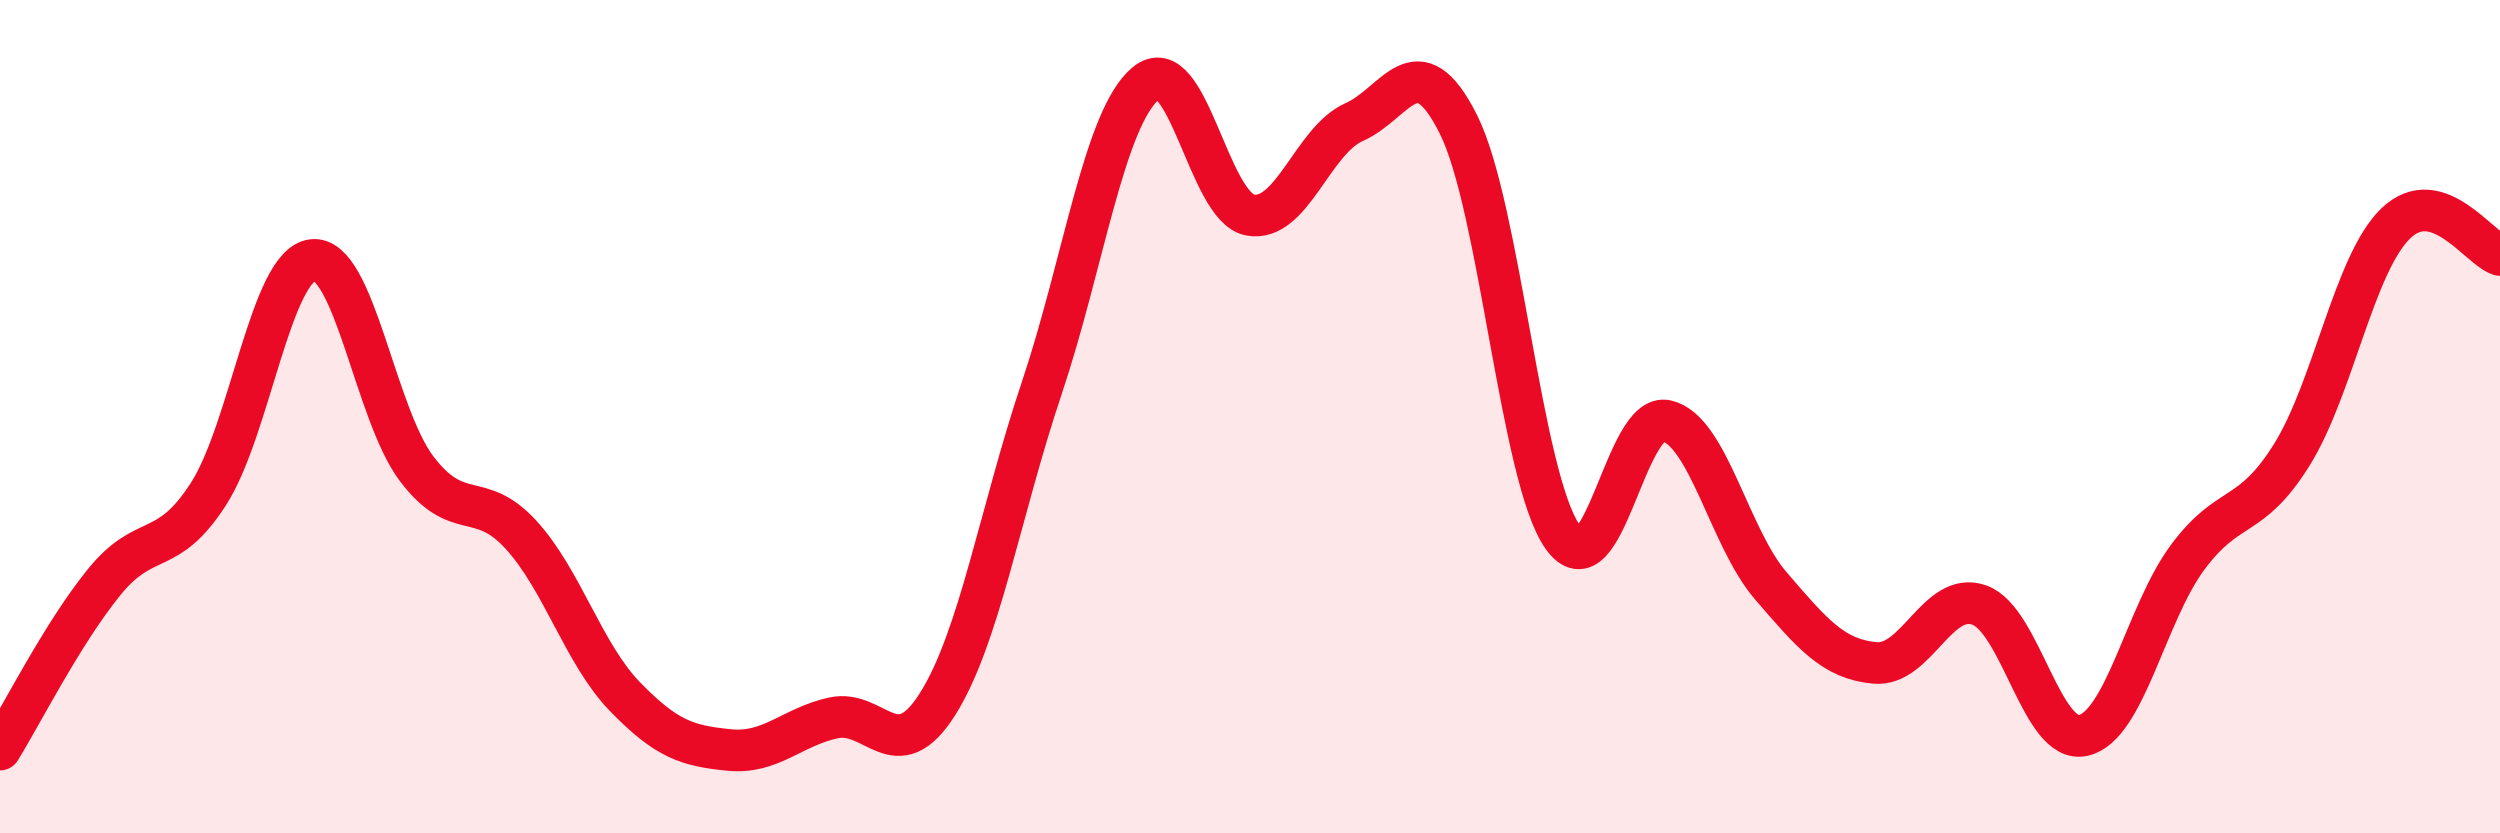
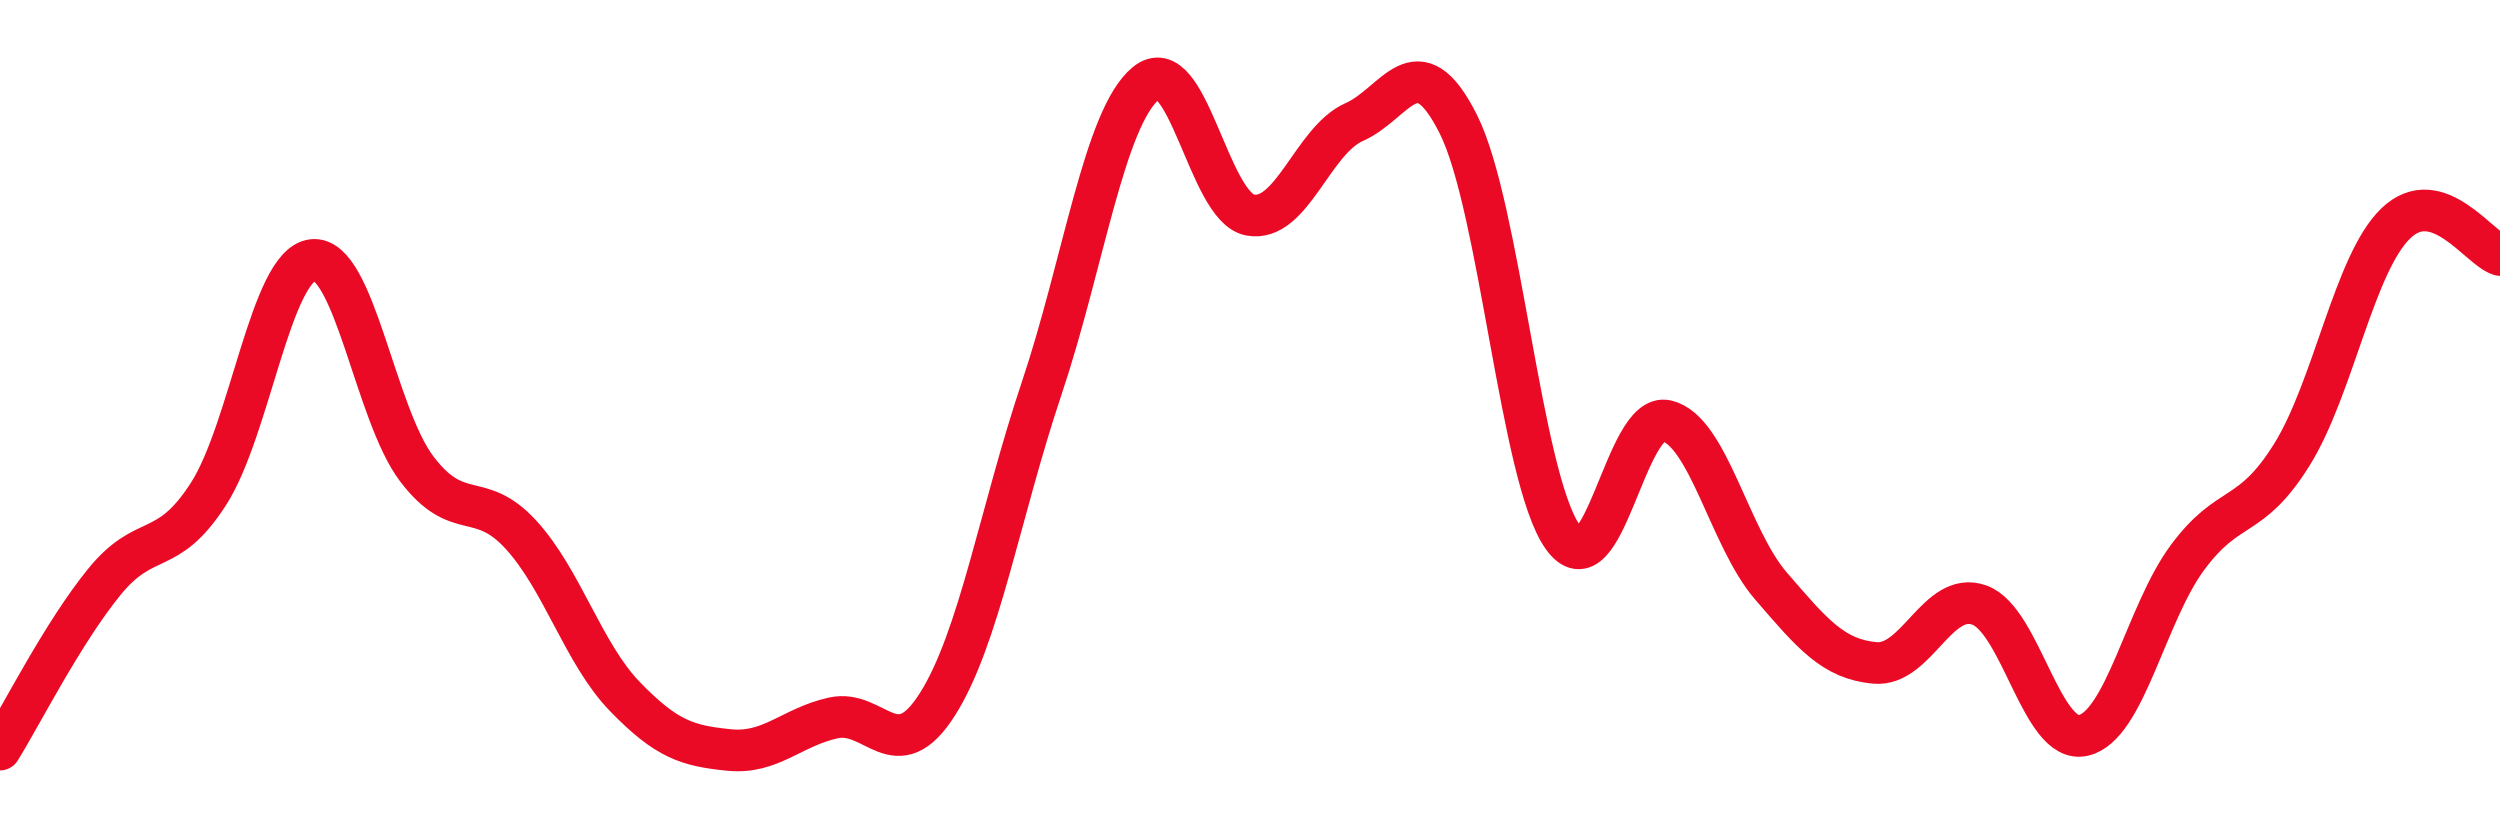
<svg xmlns="http://www.w3.org/2000/svg" width="60" height="20" viewBox="0 0 60 20">
-   <path d="M 0,17.99 C 0.5,17.19 1.5,15.2 2.5,13.97 C 3.5,12.74 4,13.41 5,11.86 C 6,10.31 6.5,6.36 7.5,6.24 C 8.5,6.12 9,9.93 10,11.25 C 11,12.57 11.5,11.74 12.5,12.83 C 13.5,13.92 14,15.69 15,16.72 C 16,17.75 16.5,17.9 17.5,18 C 18.5,18.1 19,17.45 20,17.23 C 21,17.01 21.5,18.48 22.5,16.9 C 23.5,15.32 24,12.3 25,9.32 C 26,6.34 26.5,2.83 27.5,2 C 28.5,1.17 29,4.97 30,5.16 C 31,5.35 31.5,3.37 32.5,2.93 C 33.5,2.49 34,0.99 35,2.98 C 36,4.97 36.5,11.46 37.5,12.88 C 38.5,14.3 39,9.86 40,10.1 C 41,10.34 41.5,12.9 42.5,14.06 C 43.5,15.22 44,15.82 45,15.91 C 46,16 46.5,14.17 47.5,14.52 C 48.5,14.87 49,17.88 50,17.65 C 51,17.42 51.5,14.73 52.5,13.38 C 53.5,12.03 54,12.52 55,10.92 C 56,9.32 56.5,6.32 57.5,5.36 C 58.5,4.4 59.5,5.97 60,6.12L60 20L0 20Z" fill="#EB0A25" opacity="0.1" stroke-linecap="round" stroke-linejoin="round" />
  <path d="M 0,17.99 C 0.5,17.19 1.5,15.2 2.5,13.97 C 3.5,12.74 4,13.41 5,11.86 C 6,10.31 6.5,6.36 7.5,6.24 C 8.5,6.12 9,9.93 10,11.25 C 11,12.57 11.5,11.74 12.5,12.83 C 13.5,13.92 14,15.69 15,16.72 C 16,17.75 16.5,17.9 17.5,18 C 18.5,18.1 19,17.45 20,17.23 C 21,17.01 21.5,18.48 22.5,16.9 C 23.5,15.32 24,12.3 25,9.32 C 26,6.34 26.5,2.83 27.5,2 C 28.5,1.17 29,4.97 30,5.16 C 31,5.35 31.5,3.37 32.5,2.93 C 33.5,2.49 34,0.99 35,2.98 C 36,4.97 36.5,11.46 37.5,12.88 C 38.5,14.3 39,9.86 40,10.1 C 41,10.34 41.5,12.9 42.5,14.06 C 43.5,15.22 44,15.82 45,15.91 C 46,16 46.5,14.17 47.5,14.52 C 48.5,14.87 49,17.88 50,17.65 C 51,17.42 51.5,14.73 52.5,13.38 C 53.5,12.03 54,12.52 55,10.92 C 56,9.32 56.5,6.32 57.5,5.36 C 58.5,4.4 59.5,5.97 60,6.12" stroke="#EB0A25" stroke-width="1" fill="none" stroke-linecap="round" stroke-linejoin="round" />
</svg>